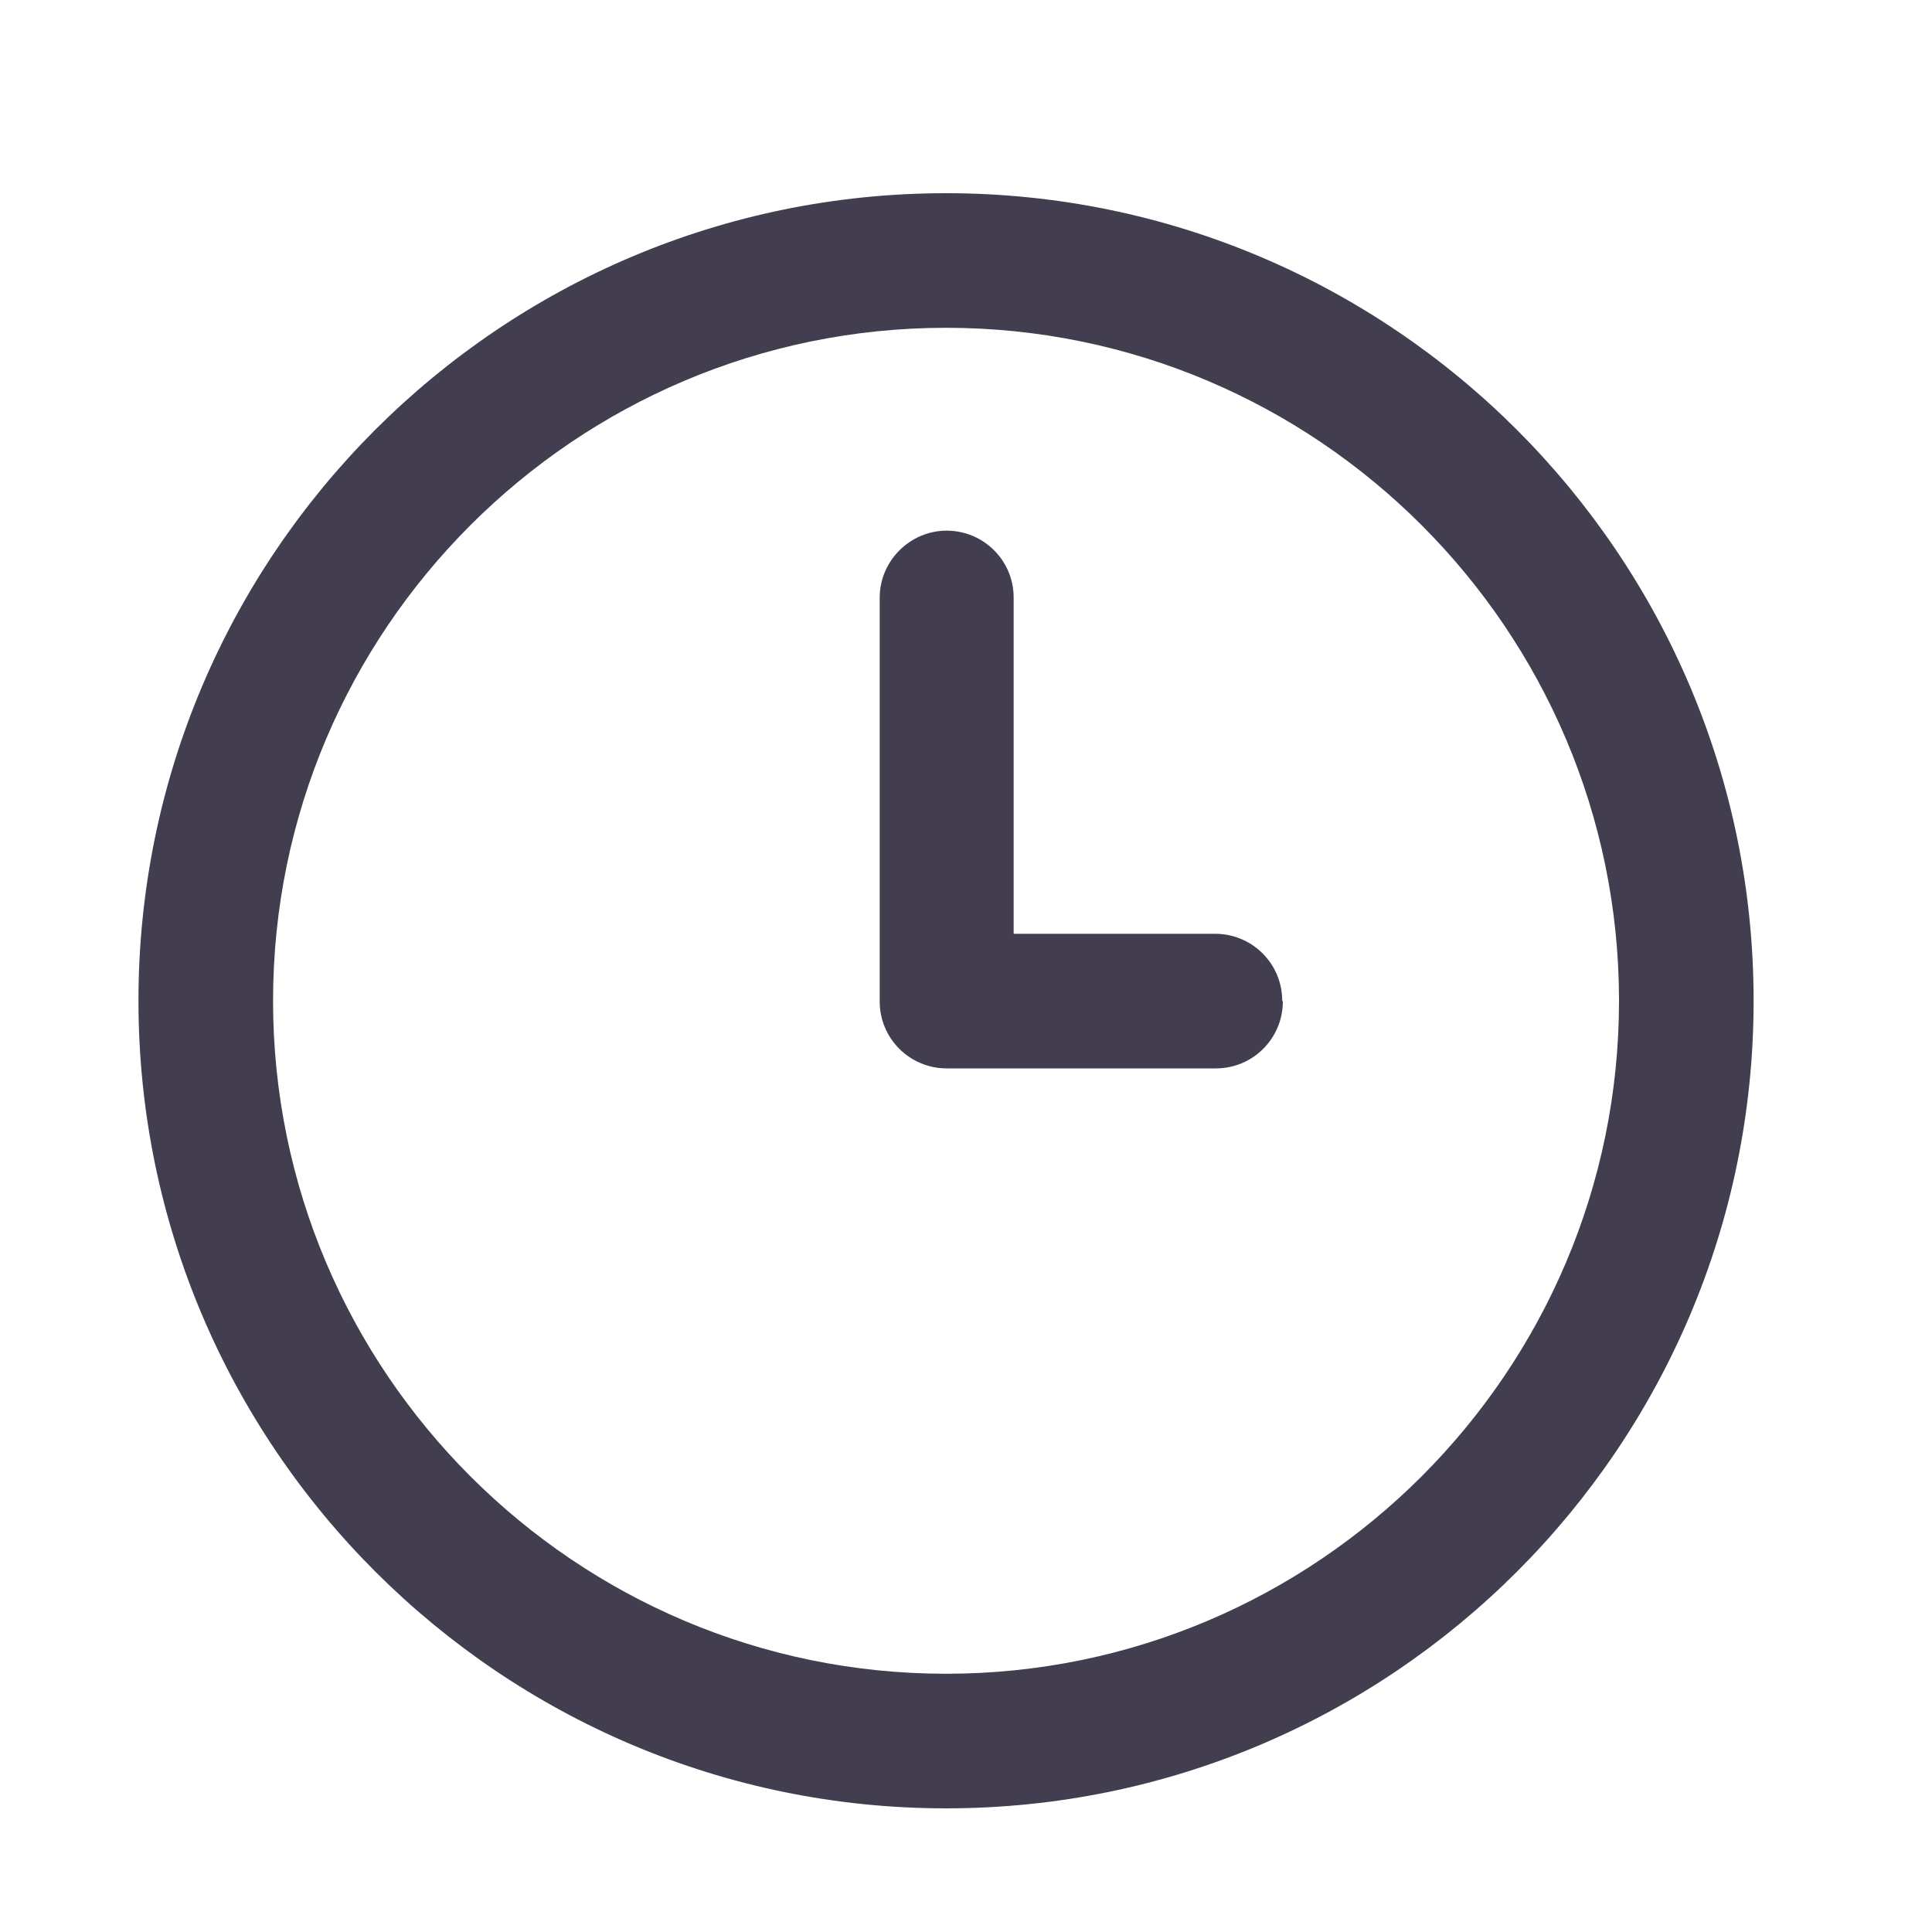
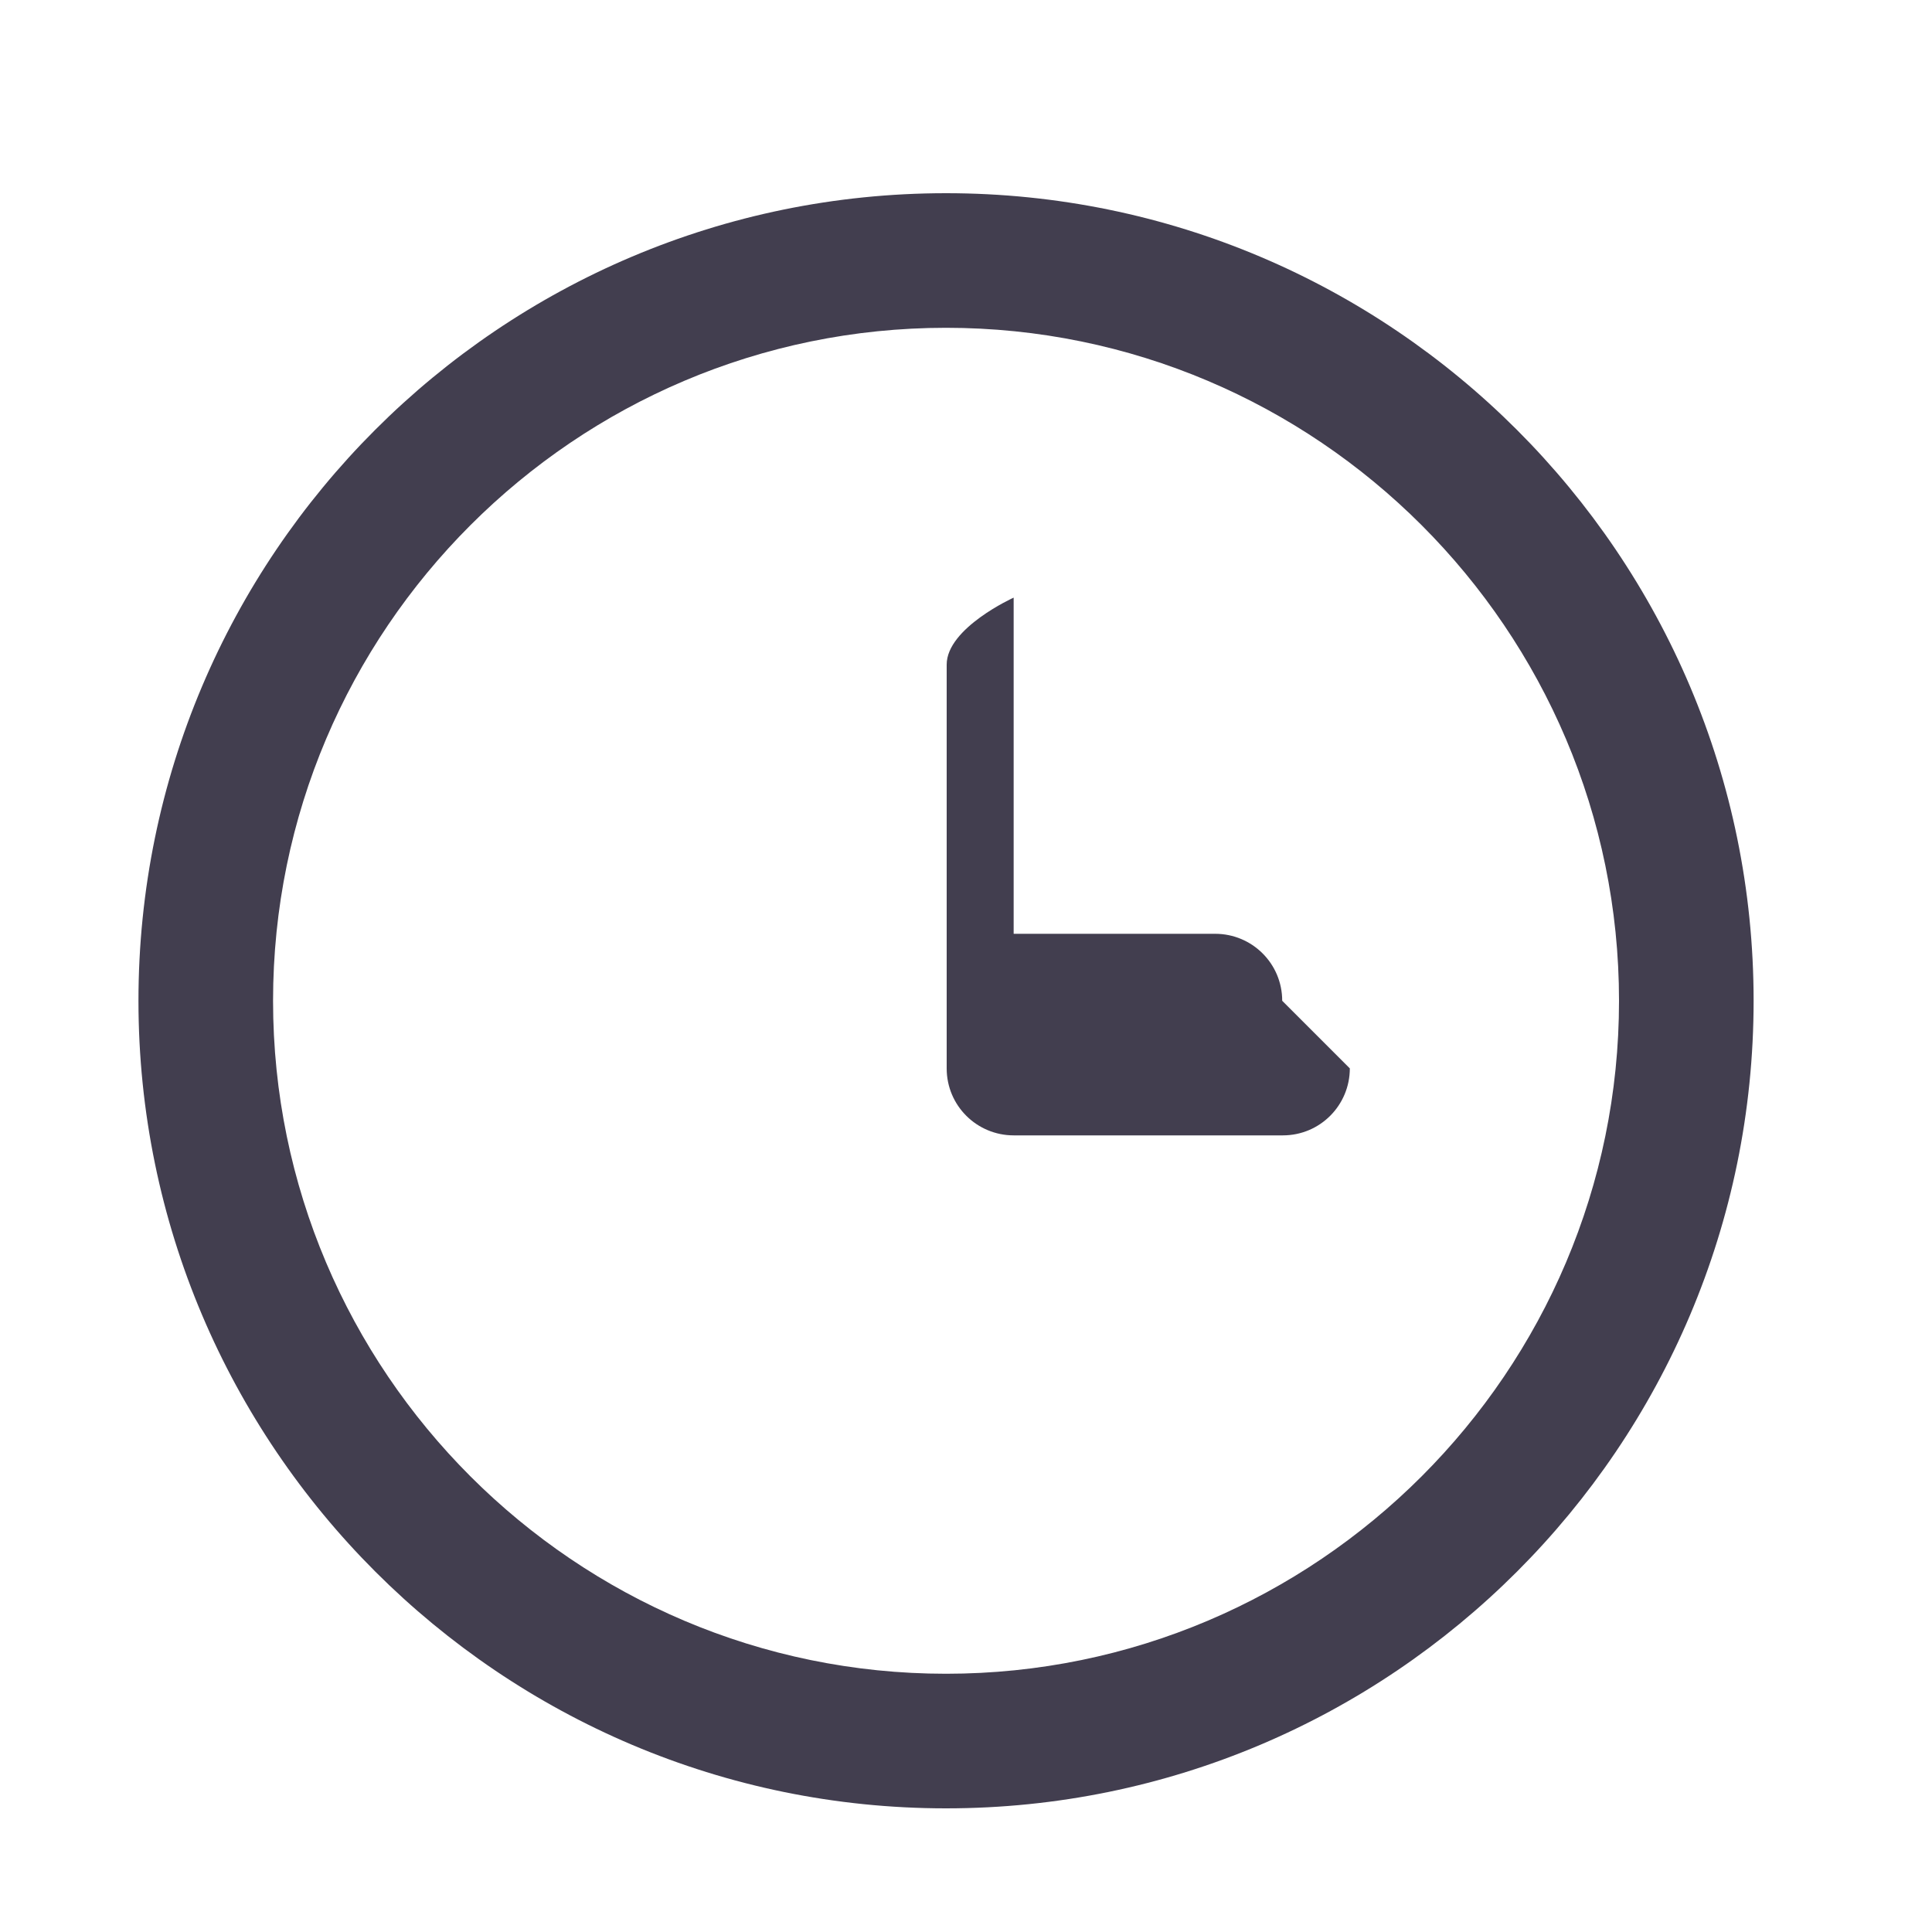
<svg xmlns="http://www.w3.org/2000/svg" id="Capa_1" viewBox="0 0 30 30">
  <defs>
    <style>.cls-1{fill:#423e4f;stroke-width:0px;}</style>
  </defs>
-   <path class="cls-1" d="M14.69,28.08c-6.91,0-12.54-5.62-12.54-12.54S7.77,3,14.69,3s12.54,5.62,12.54,12.54-5.62,12.54-12.54,12.54ZM14.69,5.09c-5.76,0-10.45,4.69-10.45,10.45s4.69,10.45,10.45,10.45,10.45-4.69,10.45-10.45-4.69-10.45-10.45-10.45ZM19.91,15.54c0-.58-.47-1.04-1.04-1.04h-3.13v-5.22c0-.58-.47-1.04-1.04-1.04s-1.04.47-1.04,1.04v6.27c0,.58.47,1.04,1.04,1.04h4.18c.58,0,1.04-.47,1.04-1.04Z" />
+   <path class="cls-1" d="M14.69,28.08c-6.91,0-12.54-5.62-12.54-12.54S7.77,3,14.69,3s12.54,5.62,12.54,12.54-5.62,12.54-12.54,12.54ZM14.69,5.09c-5.76,0-10.45,4.69-10.45,10.45s4.69,10.45,10.45,10.45,10.45-4.69,10.45-10.45-4.69-10.45-10.45-10.45ZM19.91,15.54c0-.58-.47-1.04-1.04-1.04h-3.13v-5.22s-1.04.47-1.04,1.04v6.27c0,.58.47,1.04,1.04,1.04h4.18c.58,0,1.04-.47,1.04-1.04Z" />
</svg>